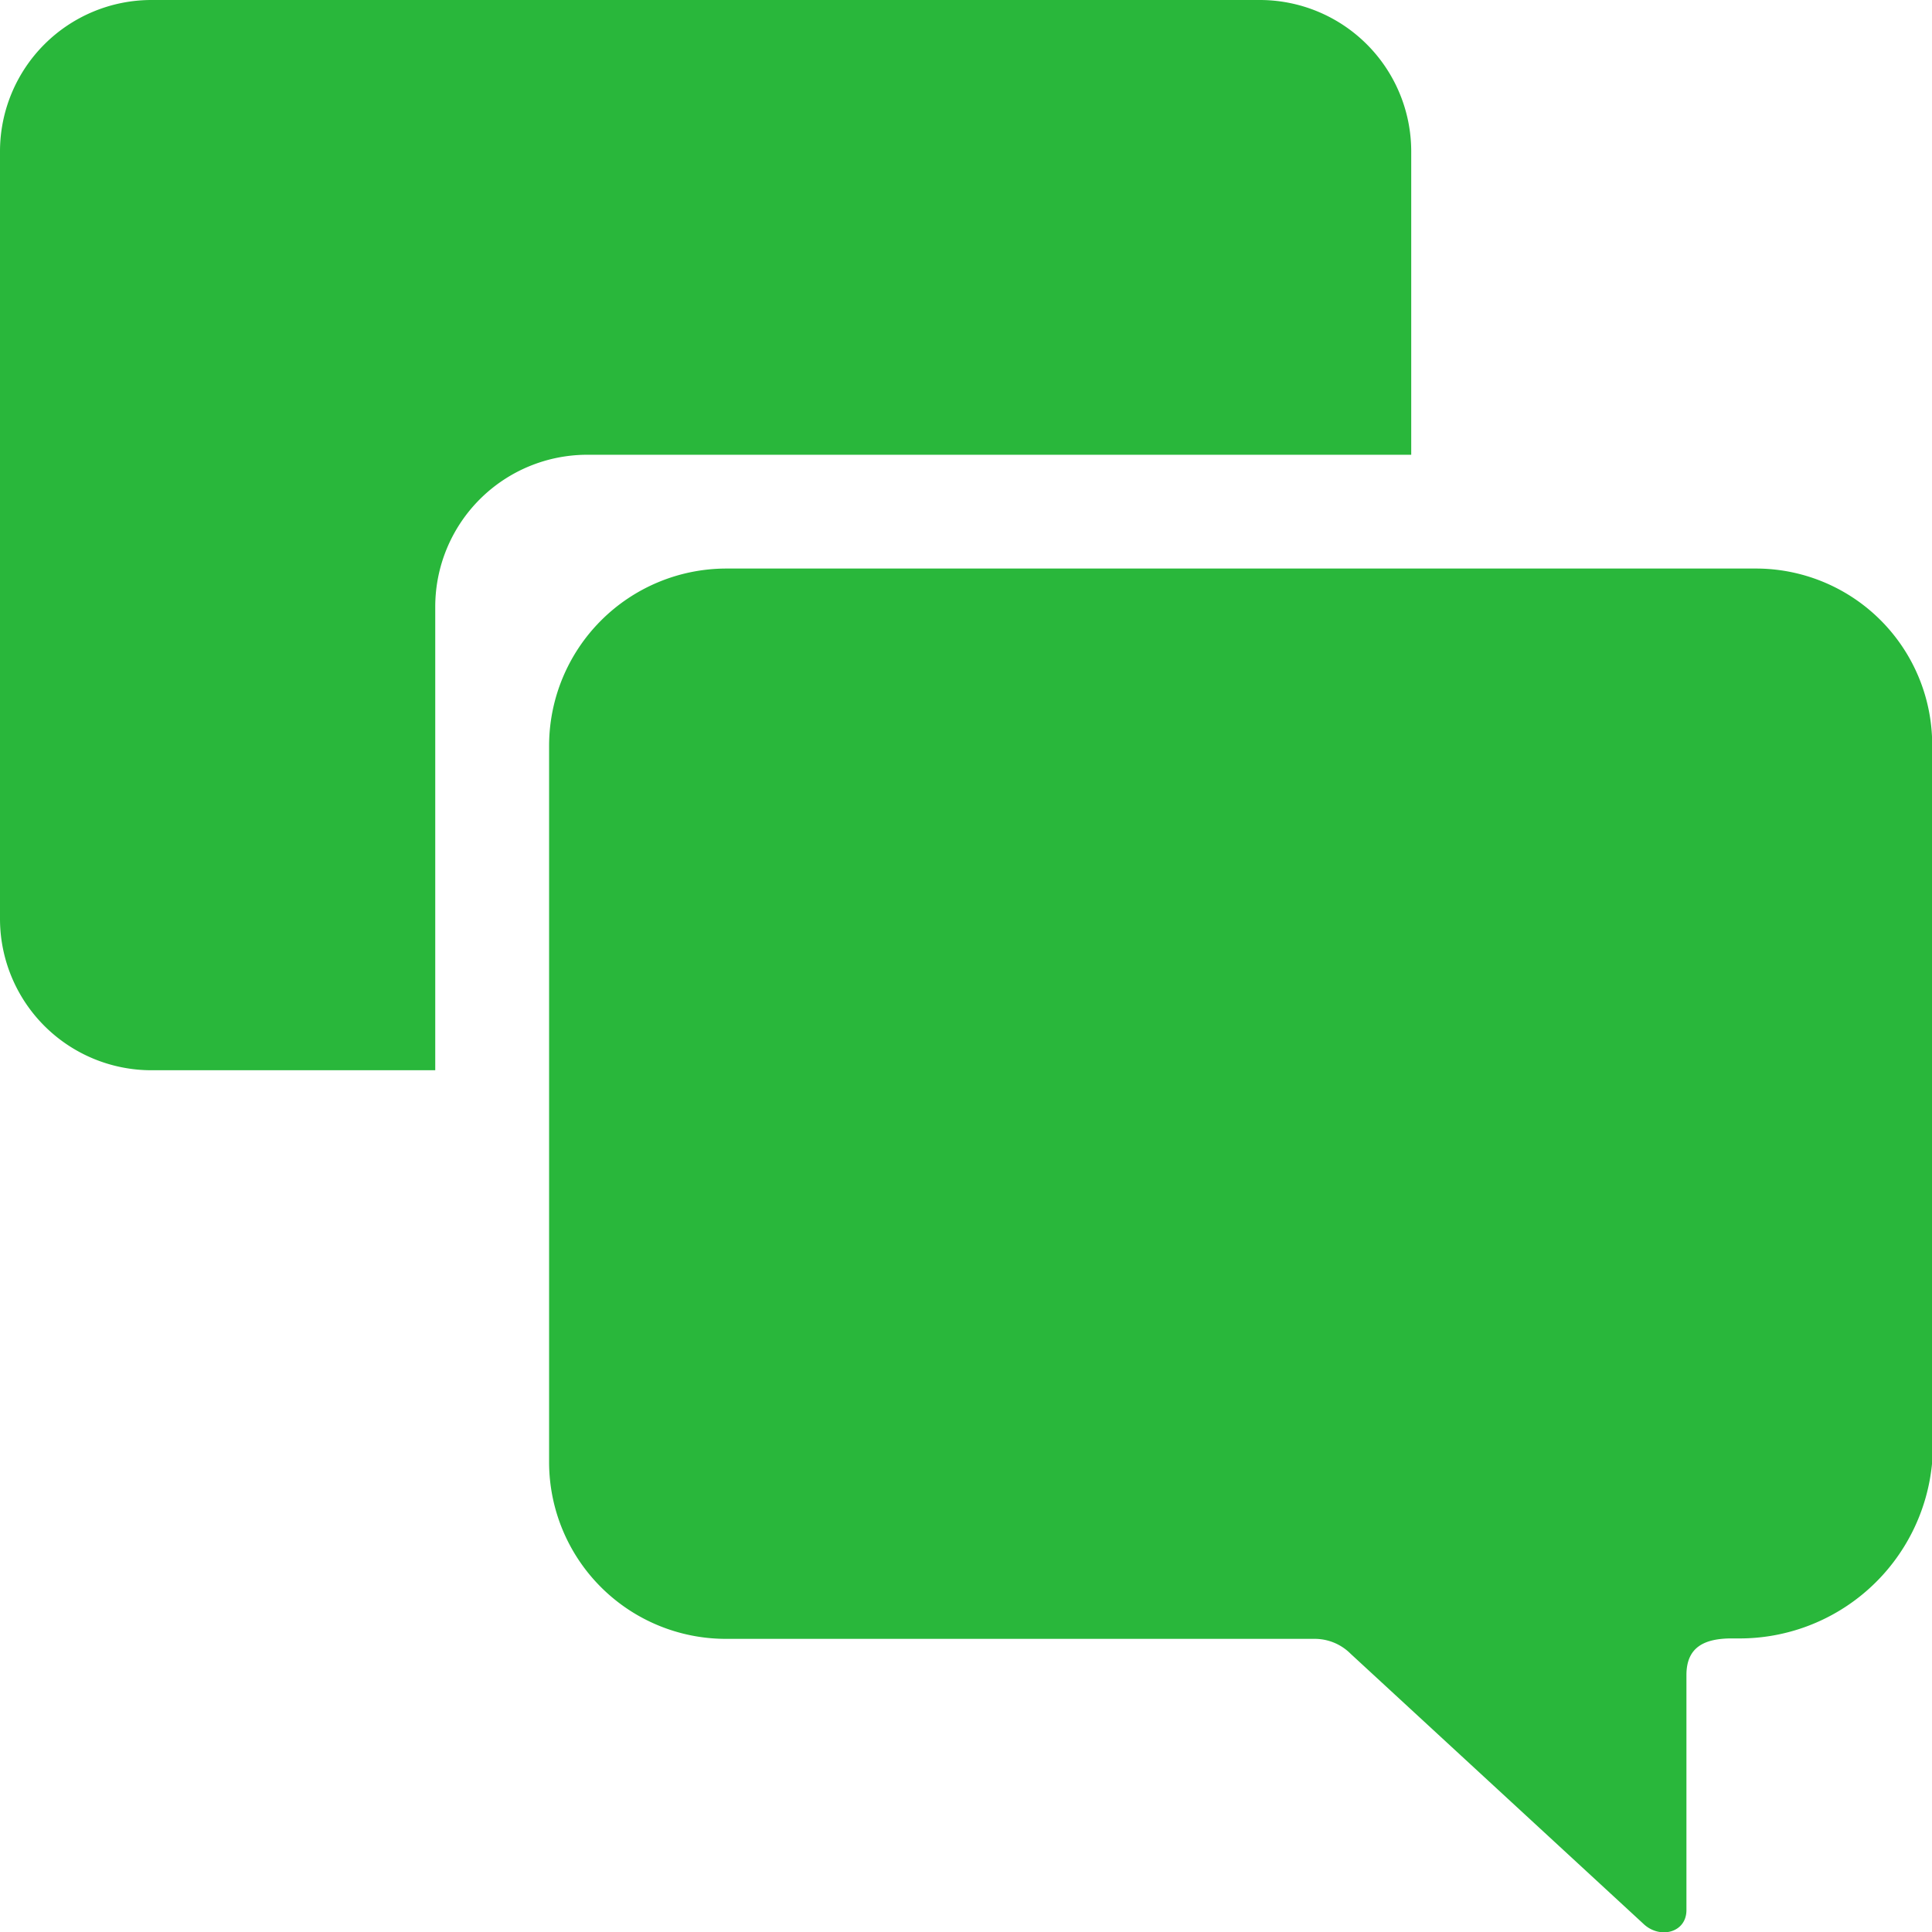
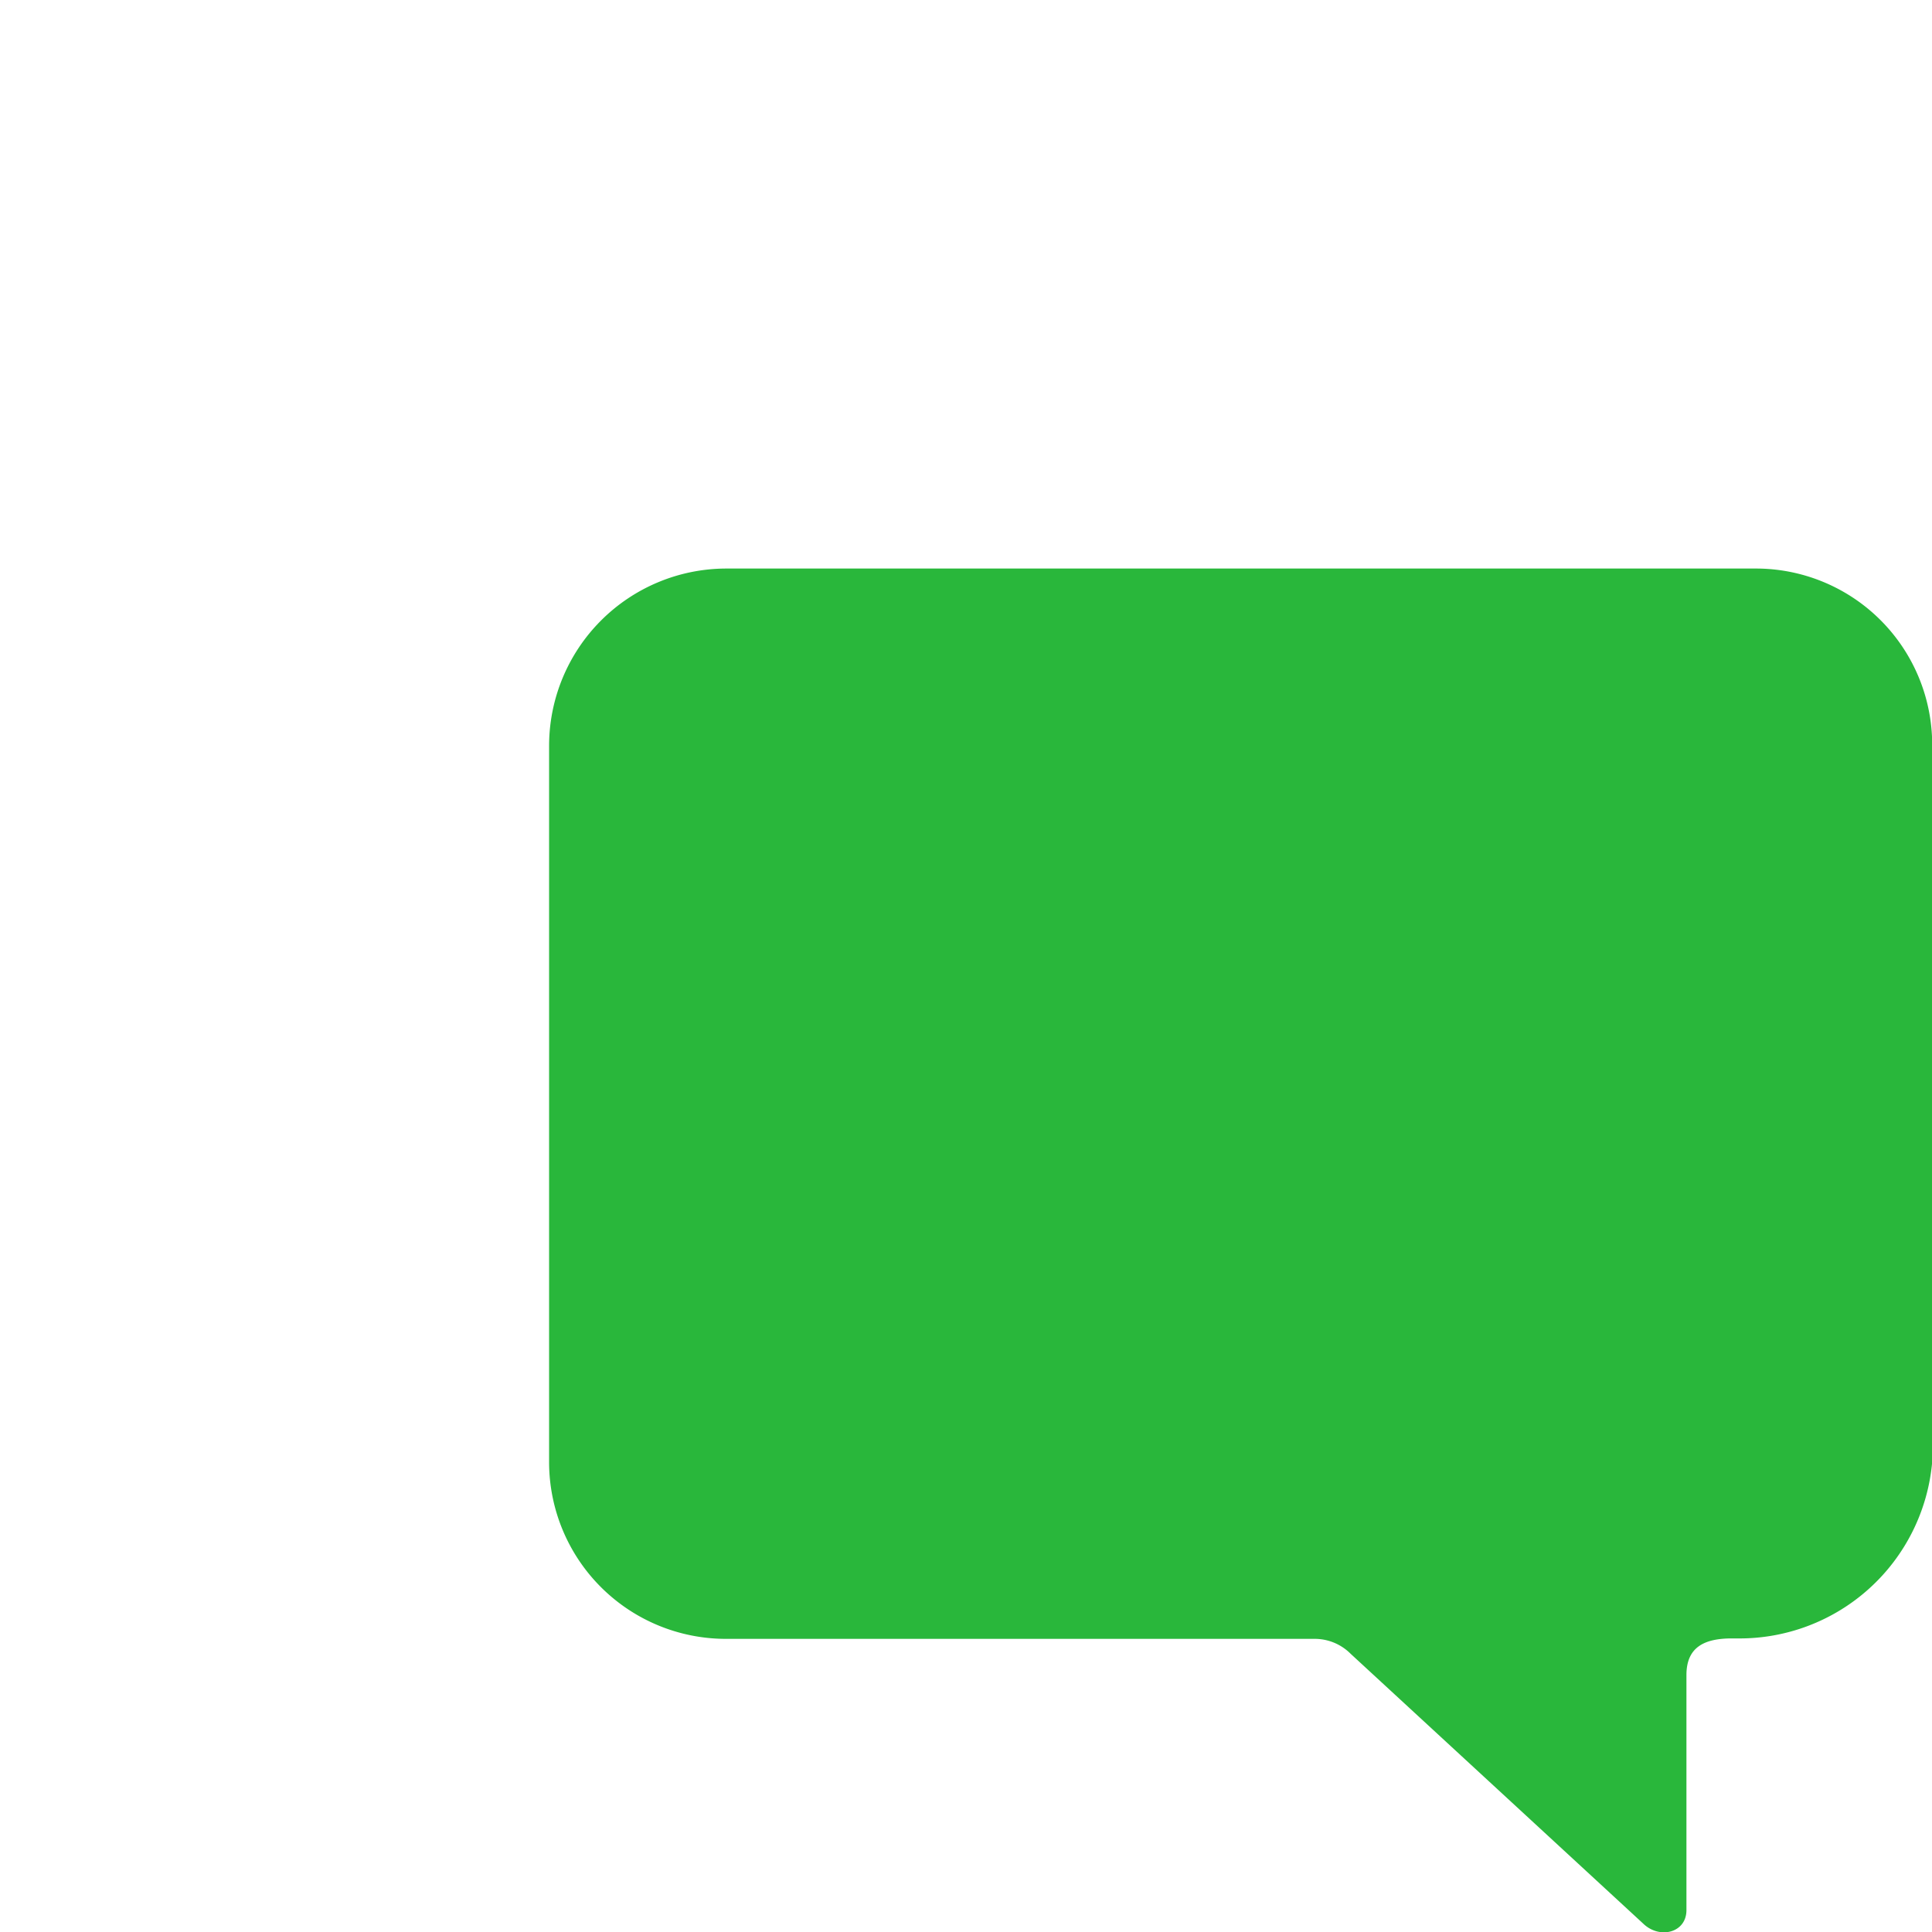
<svg xmlns="http://www.w3.org/2000/svg" width="30.495" height="30.5" viewBox="0 0 30.495 30.5">
  <g id="live_support_icon" transform="translate(-3.375 -3.375)">
    <path id="Path_17" data-name="Path 17" d="M30.728,11.981H14.48a2.8,2.8,0,0,0-2.794,2.794V26.089a2.791,2.791,0,0,0,2.794,2.786h9.3a.8.8,0,0,1,.557.235l4.619,4.26c.257.249.682.147.682-.213v-3.71c0-.44.279-.579.719-.579h.073a3.052,3.052,0,0,0,3.087-2.786V14.775A2.782,2.782,0,0,0,30.728,11.981Z" transform="translate(0.356 0.368)" fill="#29b73b" />
-     <path id="Path_18" data-name="Path 18" d="M12.643,10.553H25.65V5.765a2.391,2.391,0,0,0-2.39-2.39H5.765a2.391,2.391,0,0,0-2.39,2.39V17.878a2.391,2.391,0,0,0,2.39,2.39h4.48V12.944A2.4,2.4,0,0,1,12.643,10.553Z" transform="translate(0 0)" fill="#29b73b" />
  </g>
</svg>